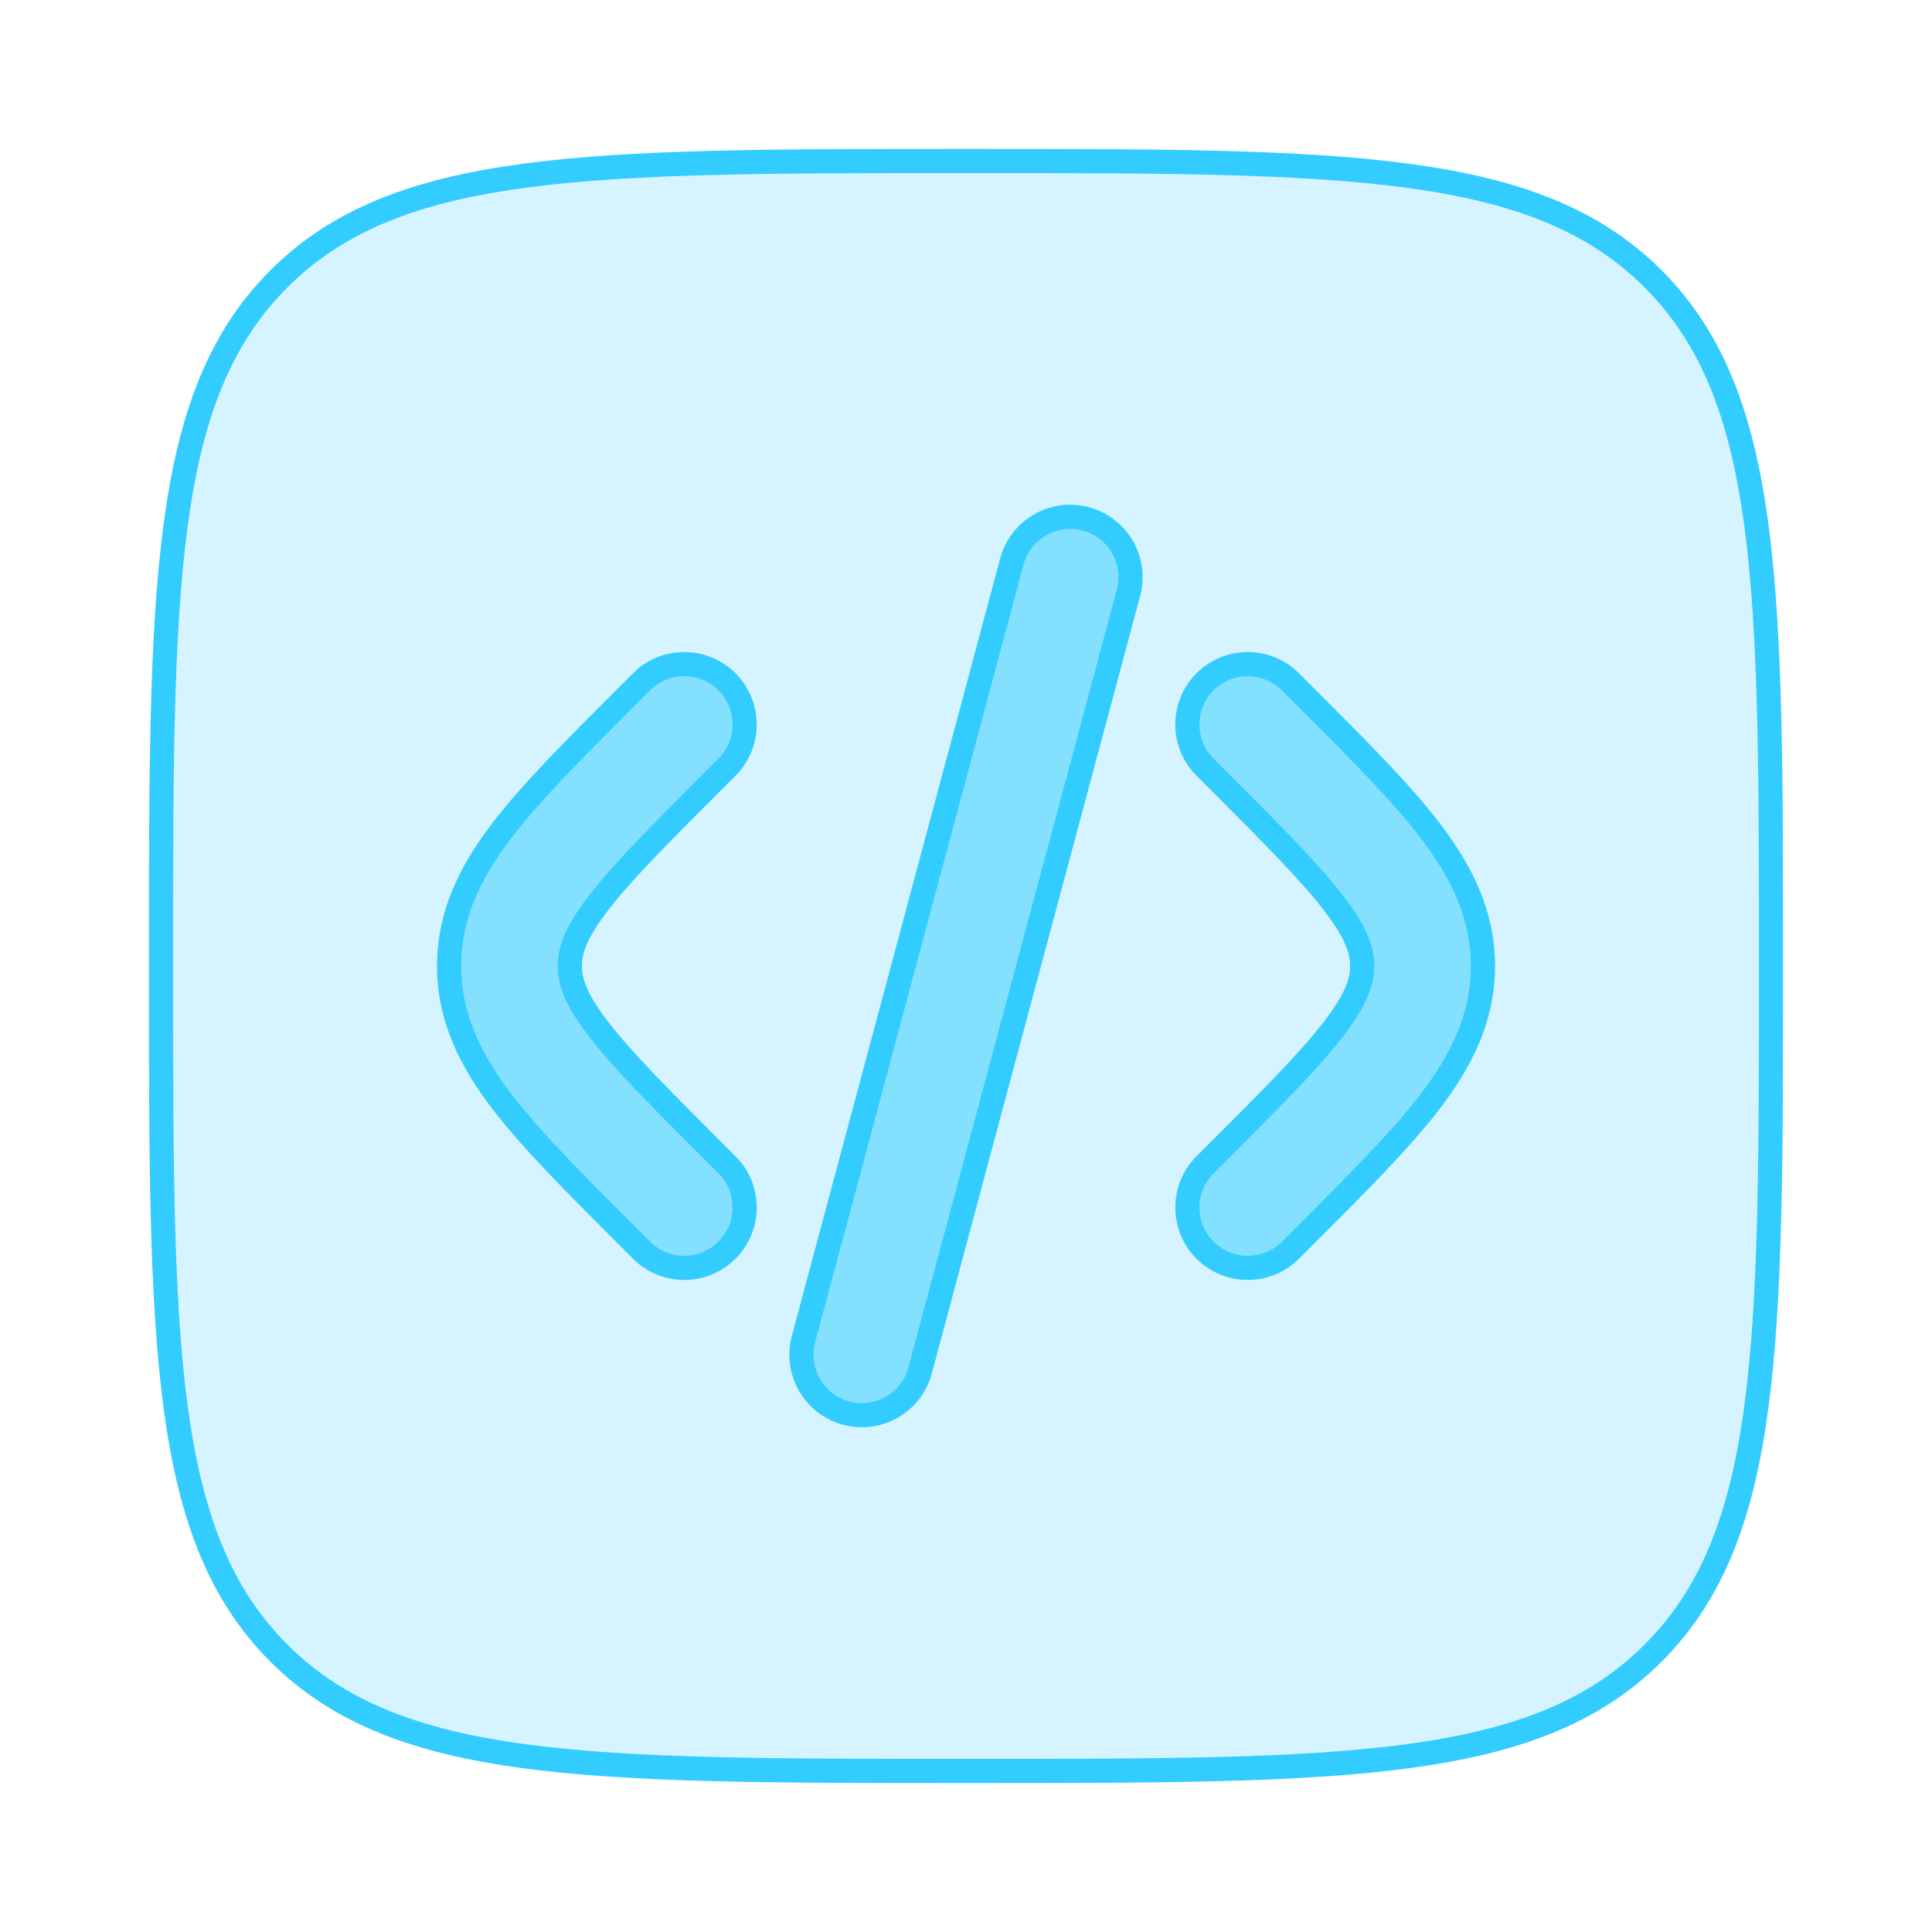
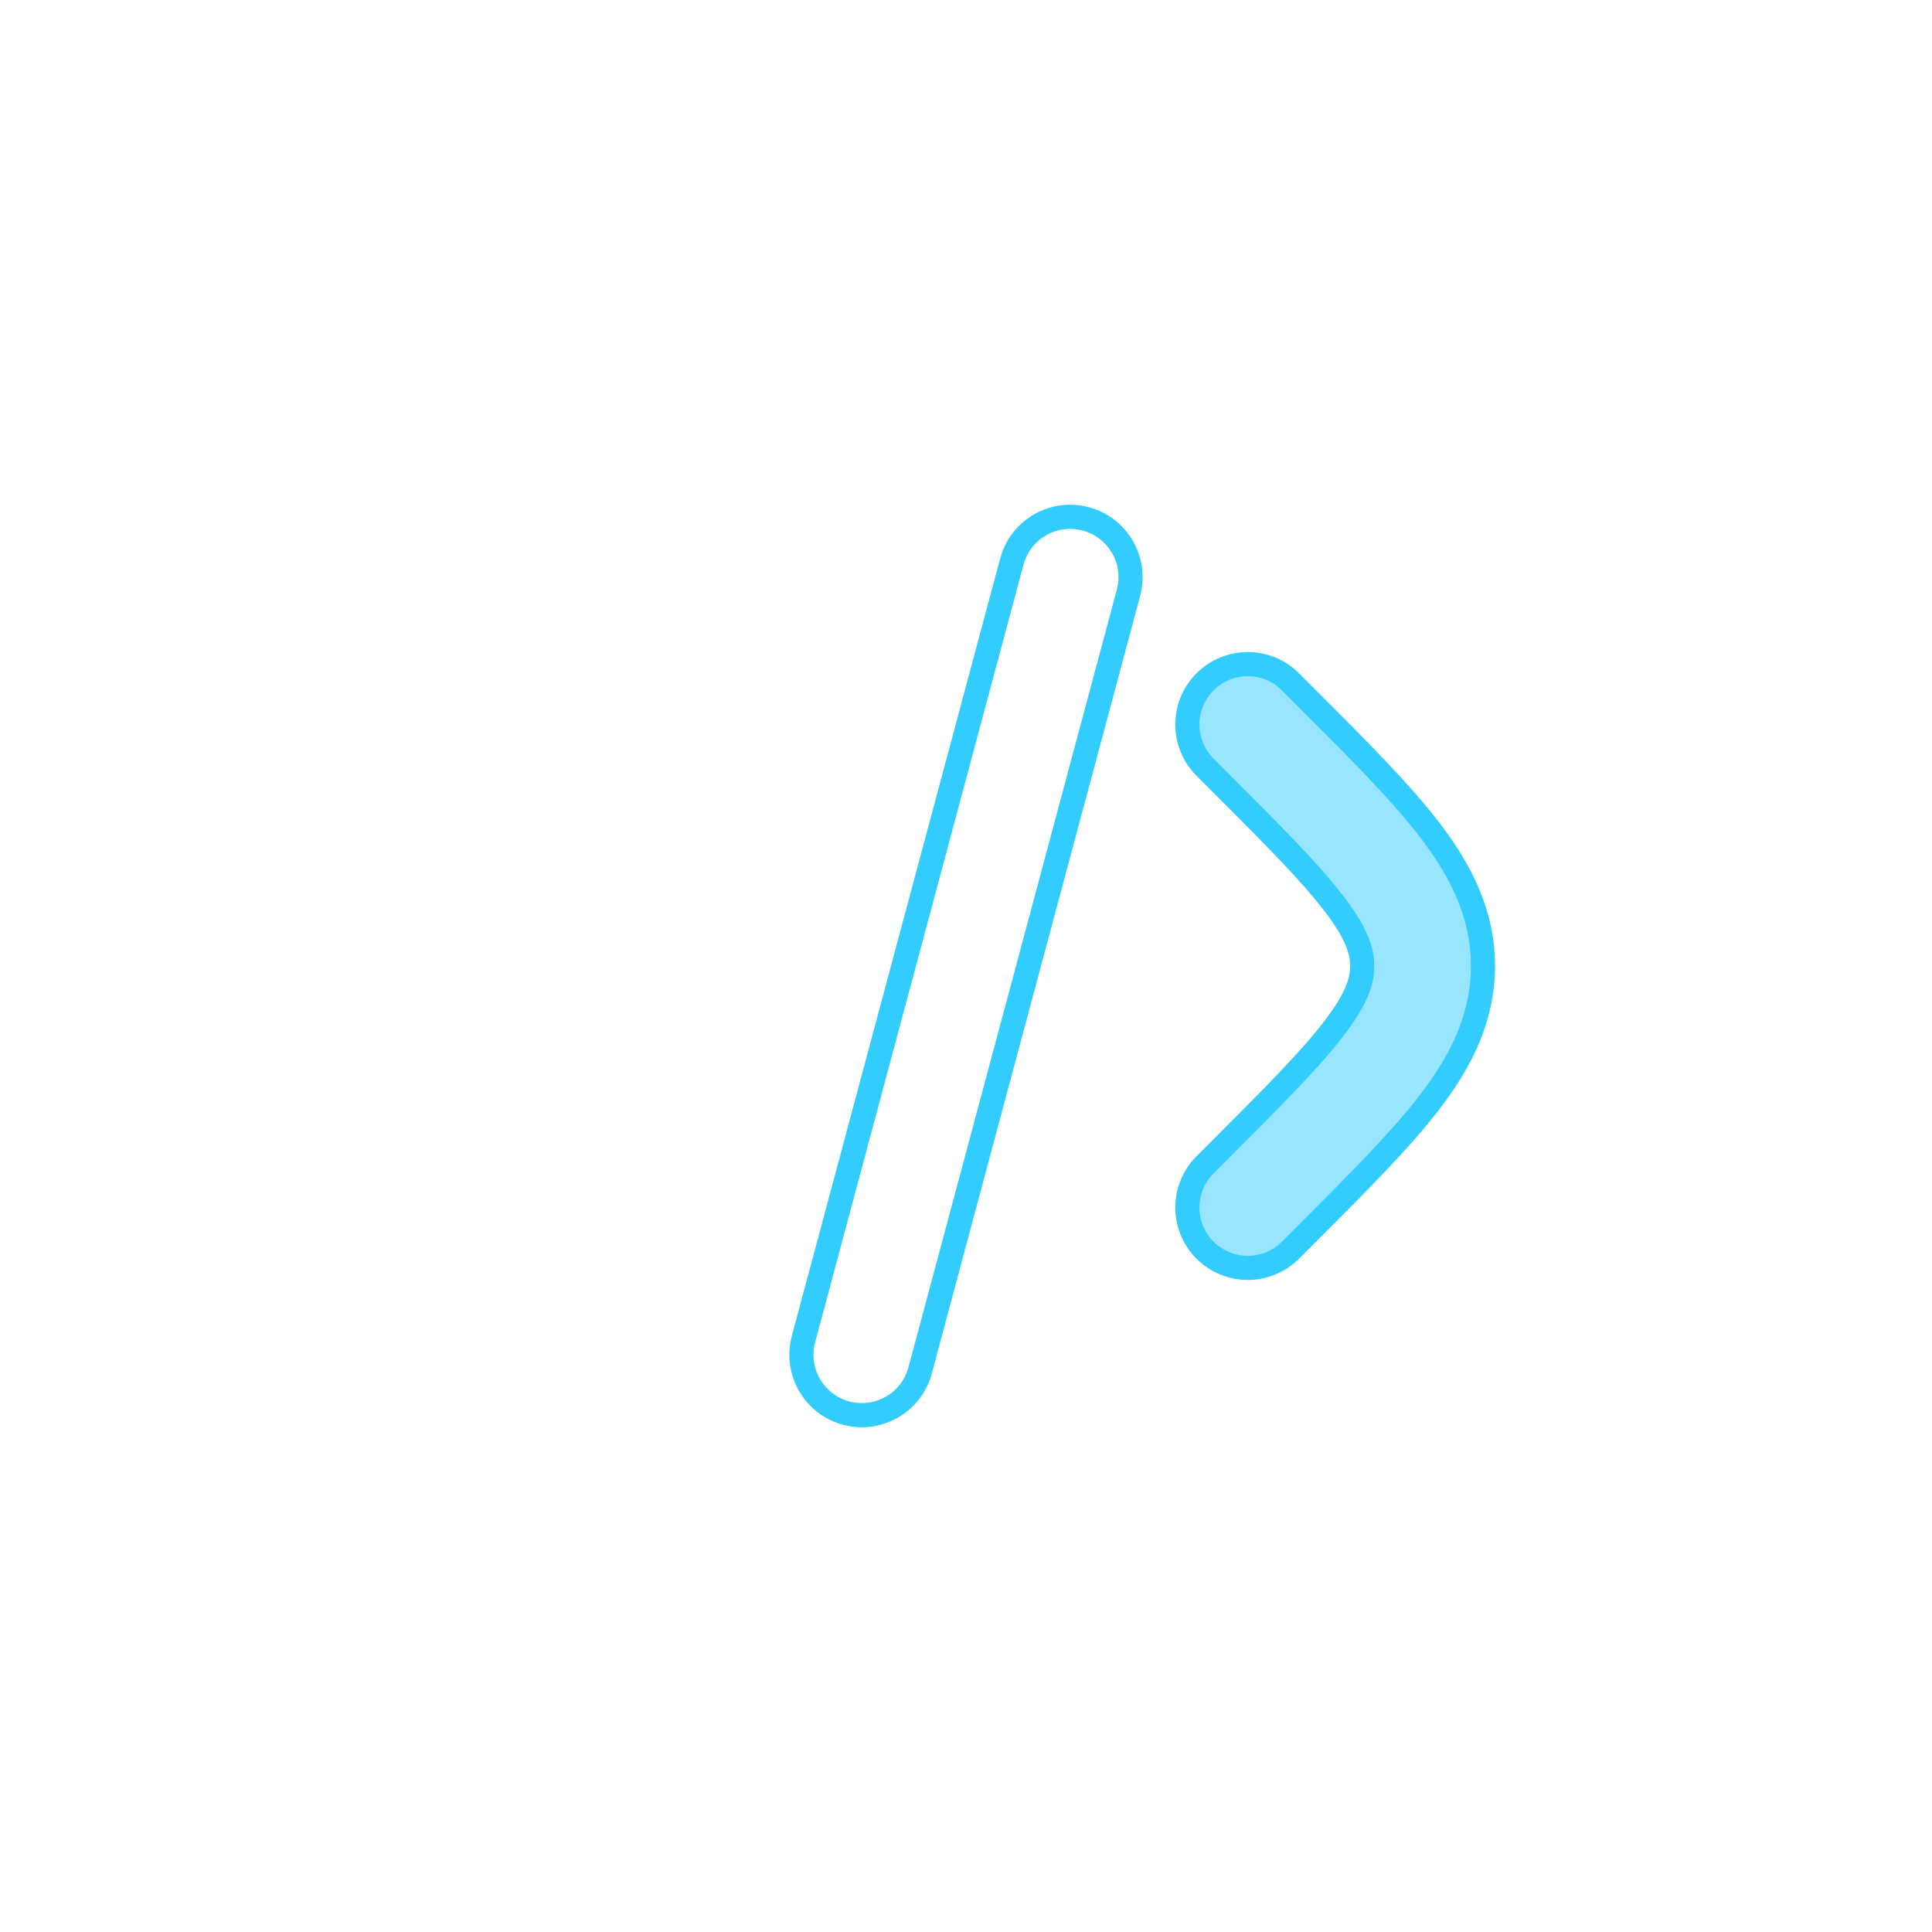
<svg xmlns="http://www.w3.org/2000/svg" width="40" height="40" viewBox="0 0 40 40" fill="none">
-   <path d="M3.333 20C3.333 12.143 3.333 8.215 5.774 5.774C8.215 3.333 12.143 3.333 20 3.333C27.857 3.333 31.785 3.333 34.226 5.774C36.667 8.215 36.667 12.143 36.667 20C36.667 27.856 36.667 31.785 34.226 34.226C31.785 36.666 27.857 36.666 20 36.666C12.143 36.666 8.215 36.666 5.774 34.226C3.333 31.785 3.333 27.856 3.333 20Z" fill="#33CCFF" fill-opacity="0.2" stroke="#33CCFF" stroke-width="0.5" />
-   <path d="M22.48 10.743C23.147 10.922 23.543 11.607 23.364 12.274L19.05 28.373C18.872 29.04 18.186 29.435 17.519 29.257C16.852 29.078 16.457 28.393 16.635 27.726L20.949 11.627C21.128 10.96 21.813 10.564 22.48 10.743Z" fill="#33CCFF" fill-opacity="0.5" />
  <path d="M24.949 14.116C25.438 13.628 26.229 13.628 26.717 14.116L27.064 14.463C28.123 15.522 29.006 16.405 29.613 17.2C30.253 18.04 30.703 18.926 30.703 20C30.703 21.073 30.253 21.96 29.613 22.8C29.006 23.595 28.123 24.478 27.064 25.537L27.064 25.537L26.717 25.884C26.229 26.372 25.438 26.372 24.949 25.884C24.461 25.396 24.461 24.604 24.949 24.116L25.235 23.83C26.371 22.694 27.133 21.929 27.625 21.283C28.096 20.666 28.203 20.307 28.203 20C28.203 19.693 28.096 19.334 27.625 18.717C27.133 18.071 26.371 17.306 25.235 16.17L24.949 15.884C24.461 15.396 24.461 14.604 24.949 14.116Z" fill="#33CCFF" fill-opacity="0.5" />
-   <path d="M13.283 14.116C13.771 13.628 14.563 13.628 15.051 14.116C15.539 14.604 15.539 15.396 15.051 15.884L14.765 16.17C13.629 17.306 12.867 18.071 12.375 18.717C11.904 19.334 11.798 19.693 11.798 20C11.798 20.307 11.904 20.666 12.375 21.283C12.867 21.929 13.629 22.694 14.765 23.83L15.051 24.116C15.539 24.604 15.539 25.396 15.051 25.884C14.563 26.372 13.771 26.372 13.283 25.884L12.936 25.537C11.877 24.478 10.994 23.595 10.387 22.8C9.747 21.96 9.298 21.073 9.298 20C9.298 18.926 9.747 18.04 10.387 17.2C10.994 16.405 11.877 15.522 12.936 14.463L13.283 14.116Z" fill="#33CCFF" fill-opacity="0.5" />
  <path d="M22.48 10.743C23.147 10.922 23.543 11.607 23.364 12.274L19.05 28.373C18.872 29.04 18.186 29.435 17.519 29.257C16.852 29.078 16.457 28.393 16.635 27.726L20.949 11.627C21.128 10.96 21.813 10.564 22.48 10.743Z" stroke="#33CCFF" stroke-width="0.5" />
  <path d="M24.949 14.116C25.438 13.628 26.229 13.628 26.717 14.116L27.064 14.463C28.123 15.522 29.006 16.405 29.613 17.2C30.253 18.04 30.703 18.926 30.703 20C30.703 21.073 30.253 21.96 29.613 22.8C29.006 23.595 28.123 24.478 27.064 25.537L27.064 25.537L26.717 25.884C26.229 26.372 25.438 26.372 24.949 25.884C24.461 25.396 24.461 24.604 24.949 24.116L25.235 23.83C26.371 22.694 27.133 21.929 27.625 21.283C28.096 20.666 28.203 20.307 28.203 20C28.203 19.693 28.096 19.334 27.625 18.717C27.133 18.071 26.371 17.306 25.235 16.17L24.949 15.884C24.461 15.396 24.461 14.604 24.949 14.116Z" stroke="#33CCFF" stroke-width="0.5" />
-   <path d="M13.283 14.116C13.771 13.628 14.563 13.628 15.051 14.116C15.539 14.604 15.539 15.396 15.051 15.884L14.765 16.17C13.629 17.306 12.867 18.071 12.375 18.717C11.904 19.334 11.798 19.693 11.798 20C11.798 20.307 11.904 20.666 12.375 21.283C12.867 21.929 13.629 22.694 14.765 23.83L15.051 24.116C15.539 24.604 15.539 25.396 15.051 25.884C14.563 26.372 13.771 26.372 13.283 25.884L12.936 25.537C11.877 24.478 10.994 23.595 10.387 22.8C9.747 21.96 9.298 21.073 9.298 20C9.298 18.926 9.747 18.04 10.387 17.2C10.994 16.405 11.877 15.522 12.936 14.463L13.283 14.116Z" stroke="#33CCFF" stroke-width="0.5" />
</svg>